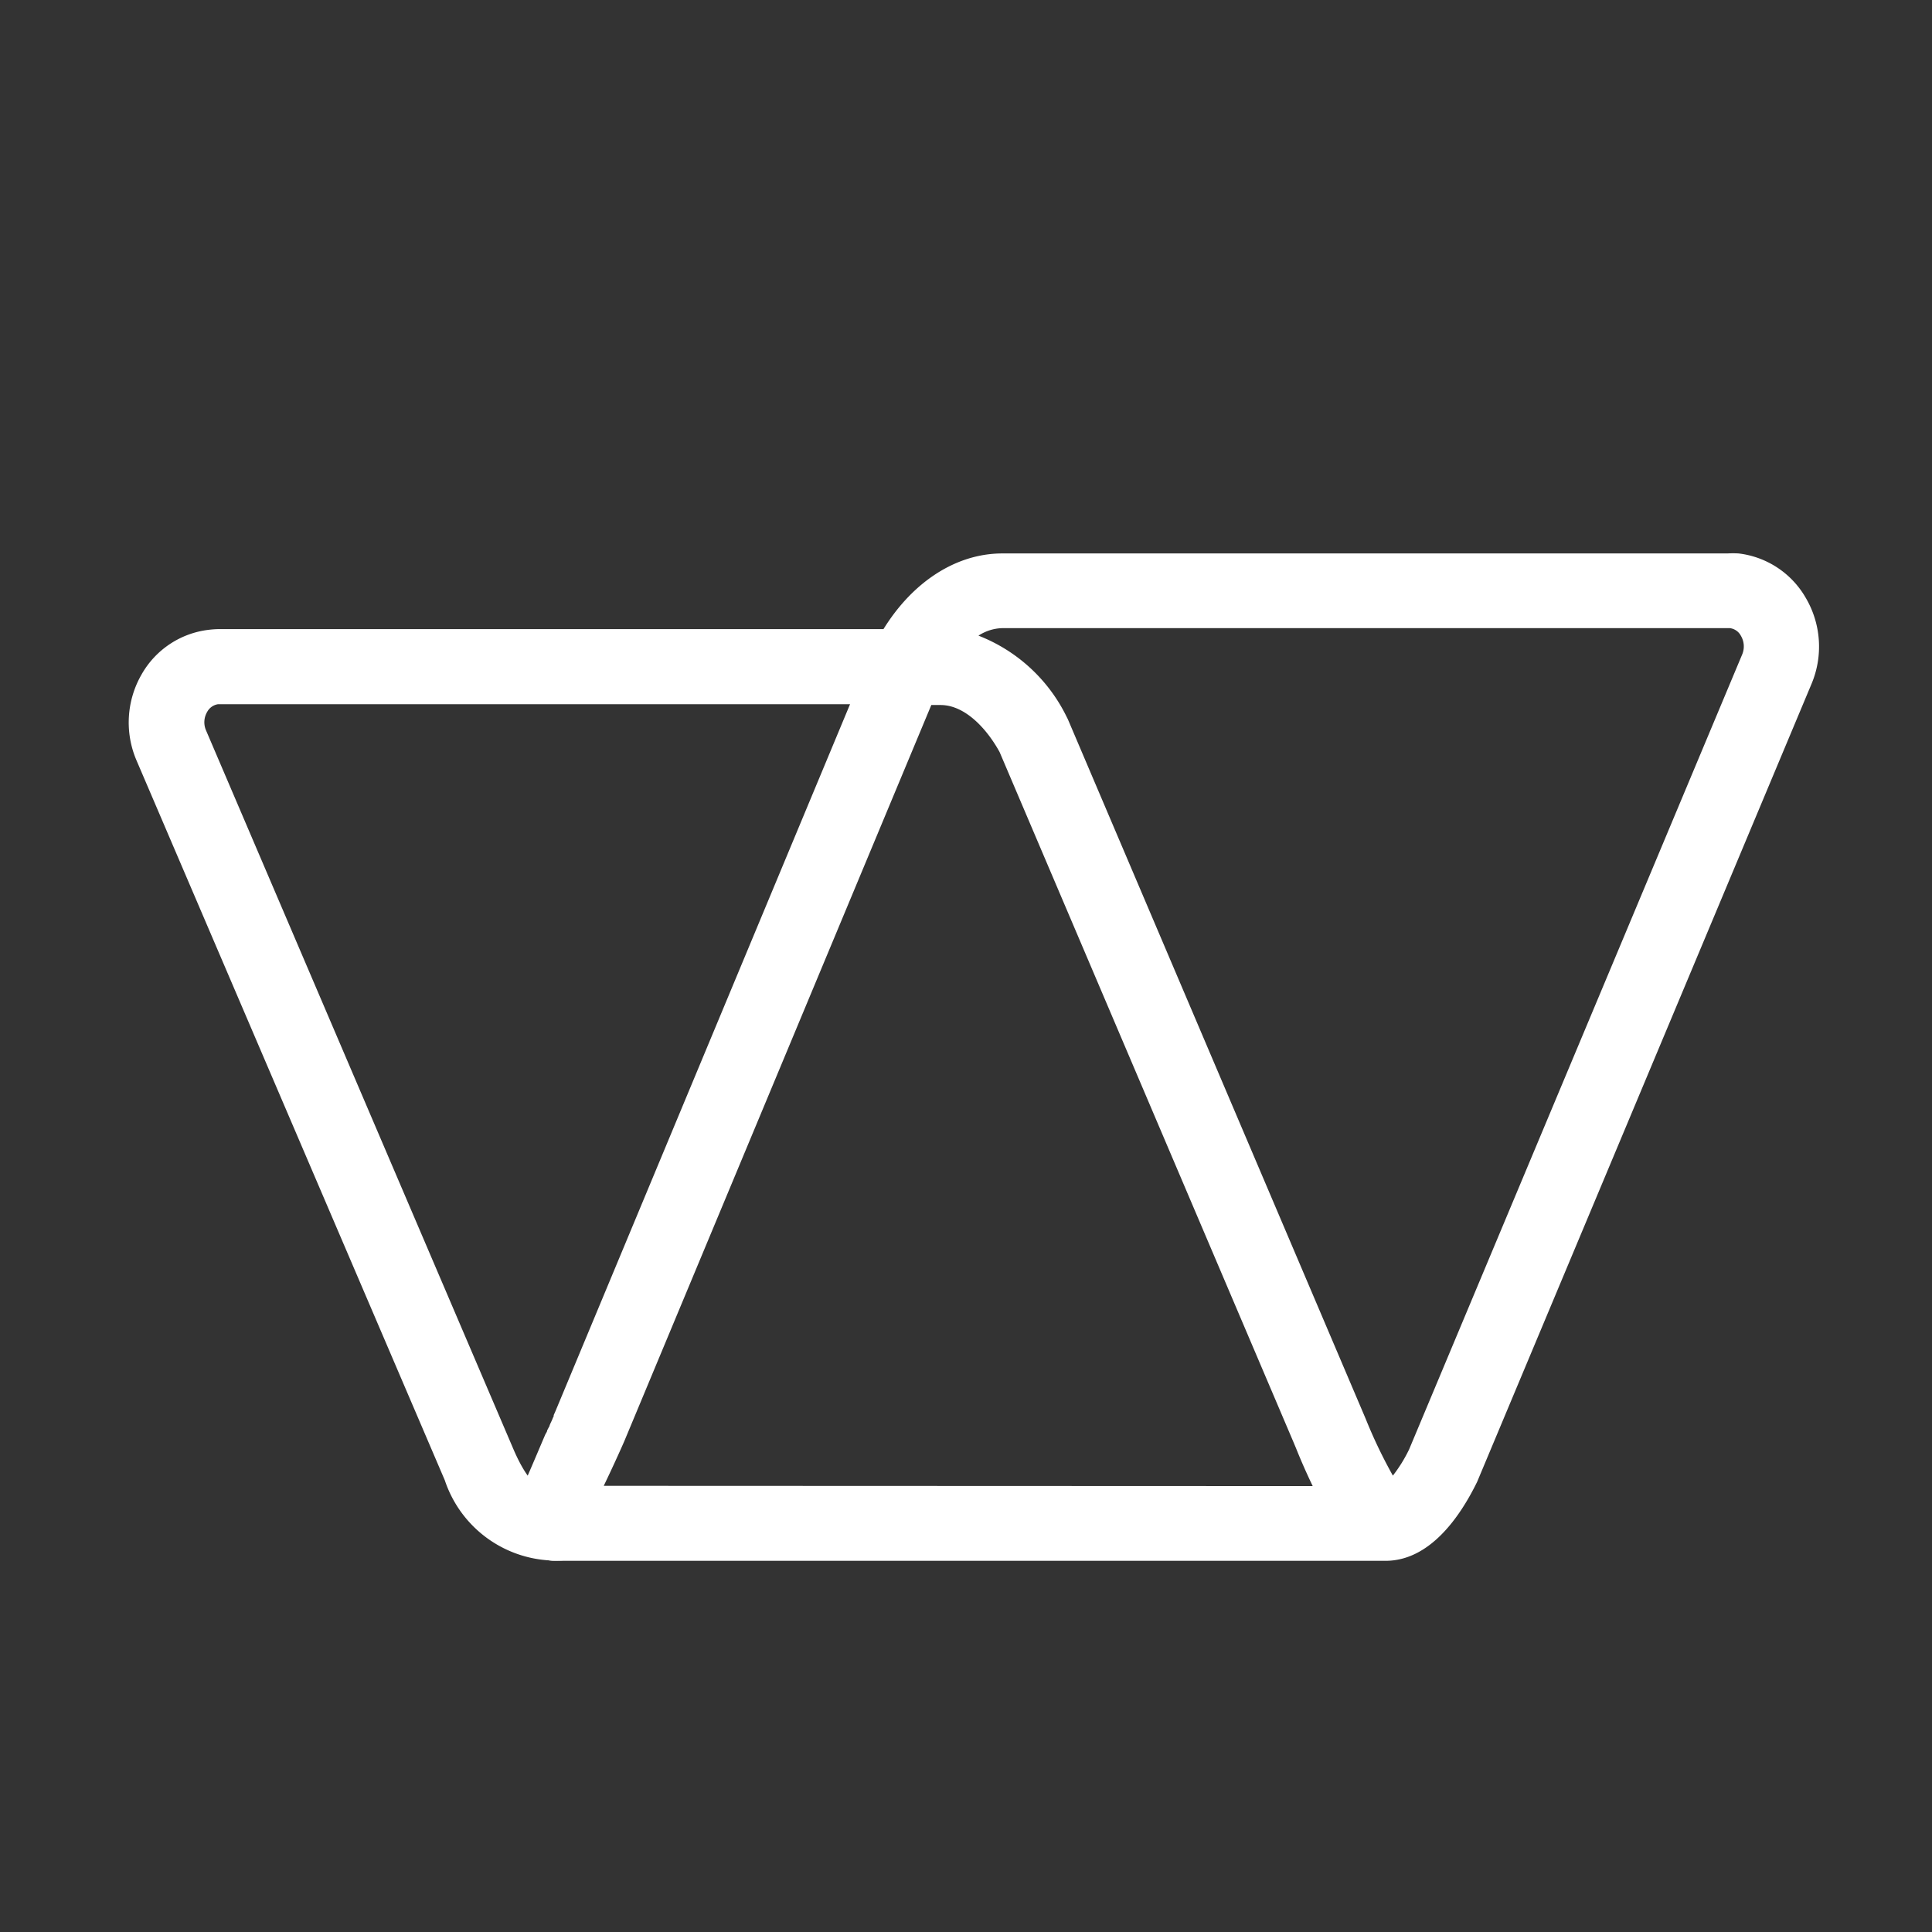
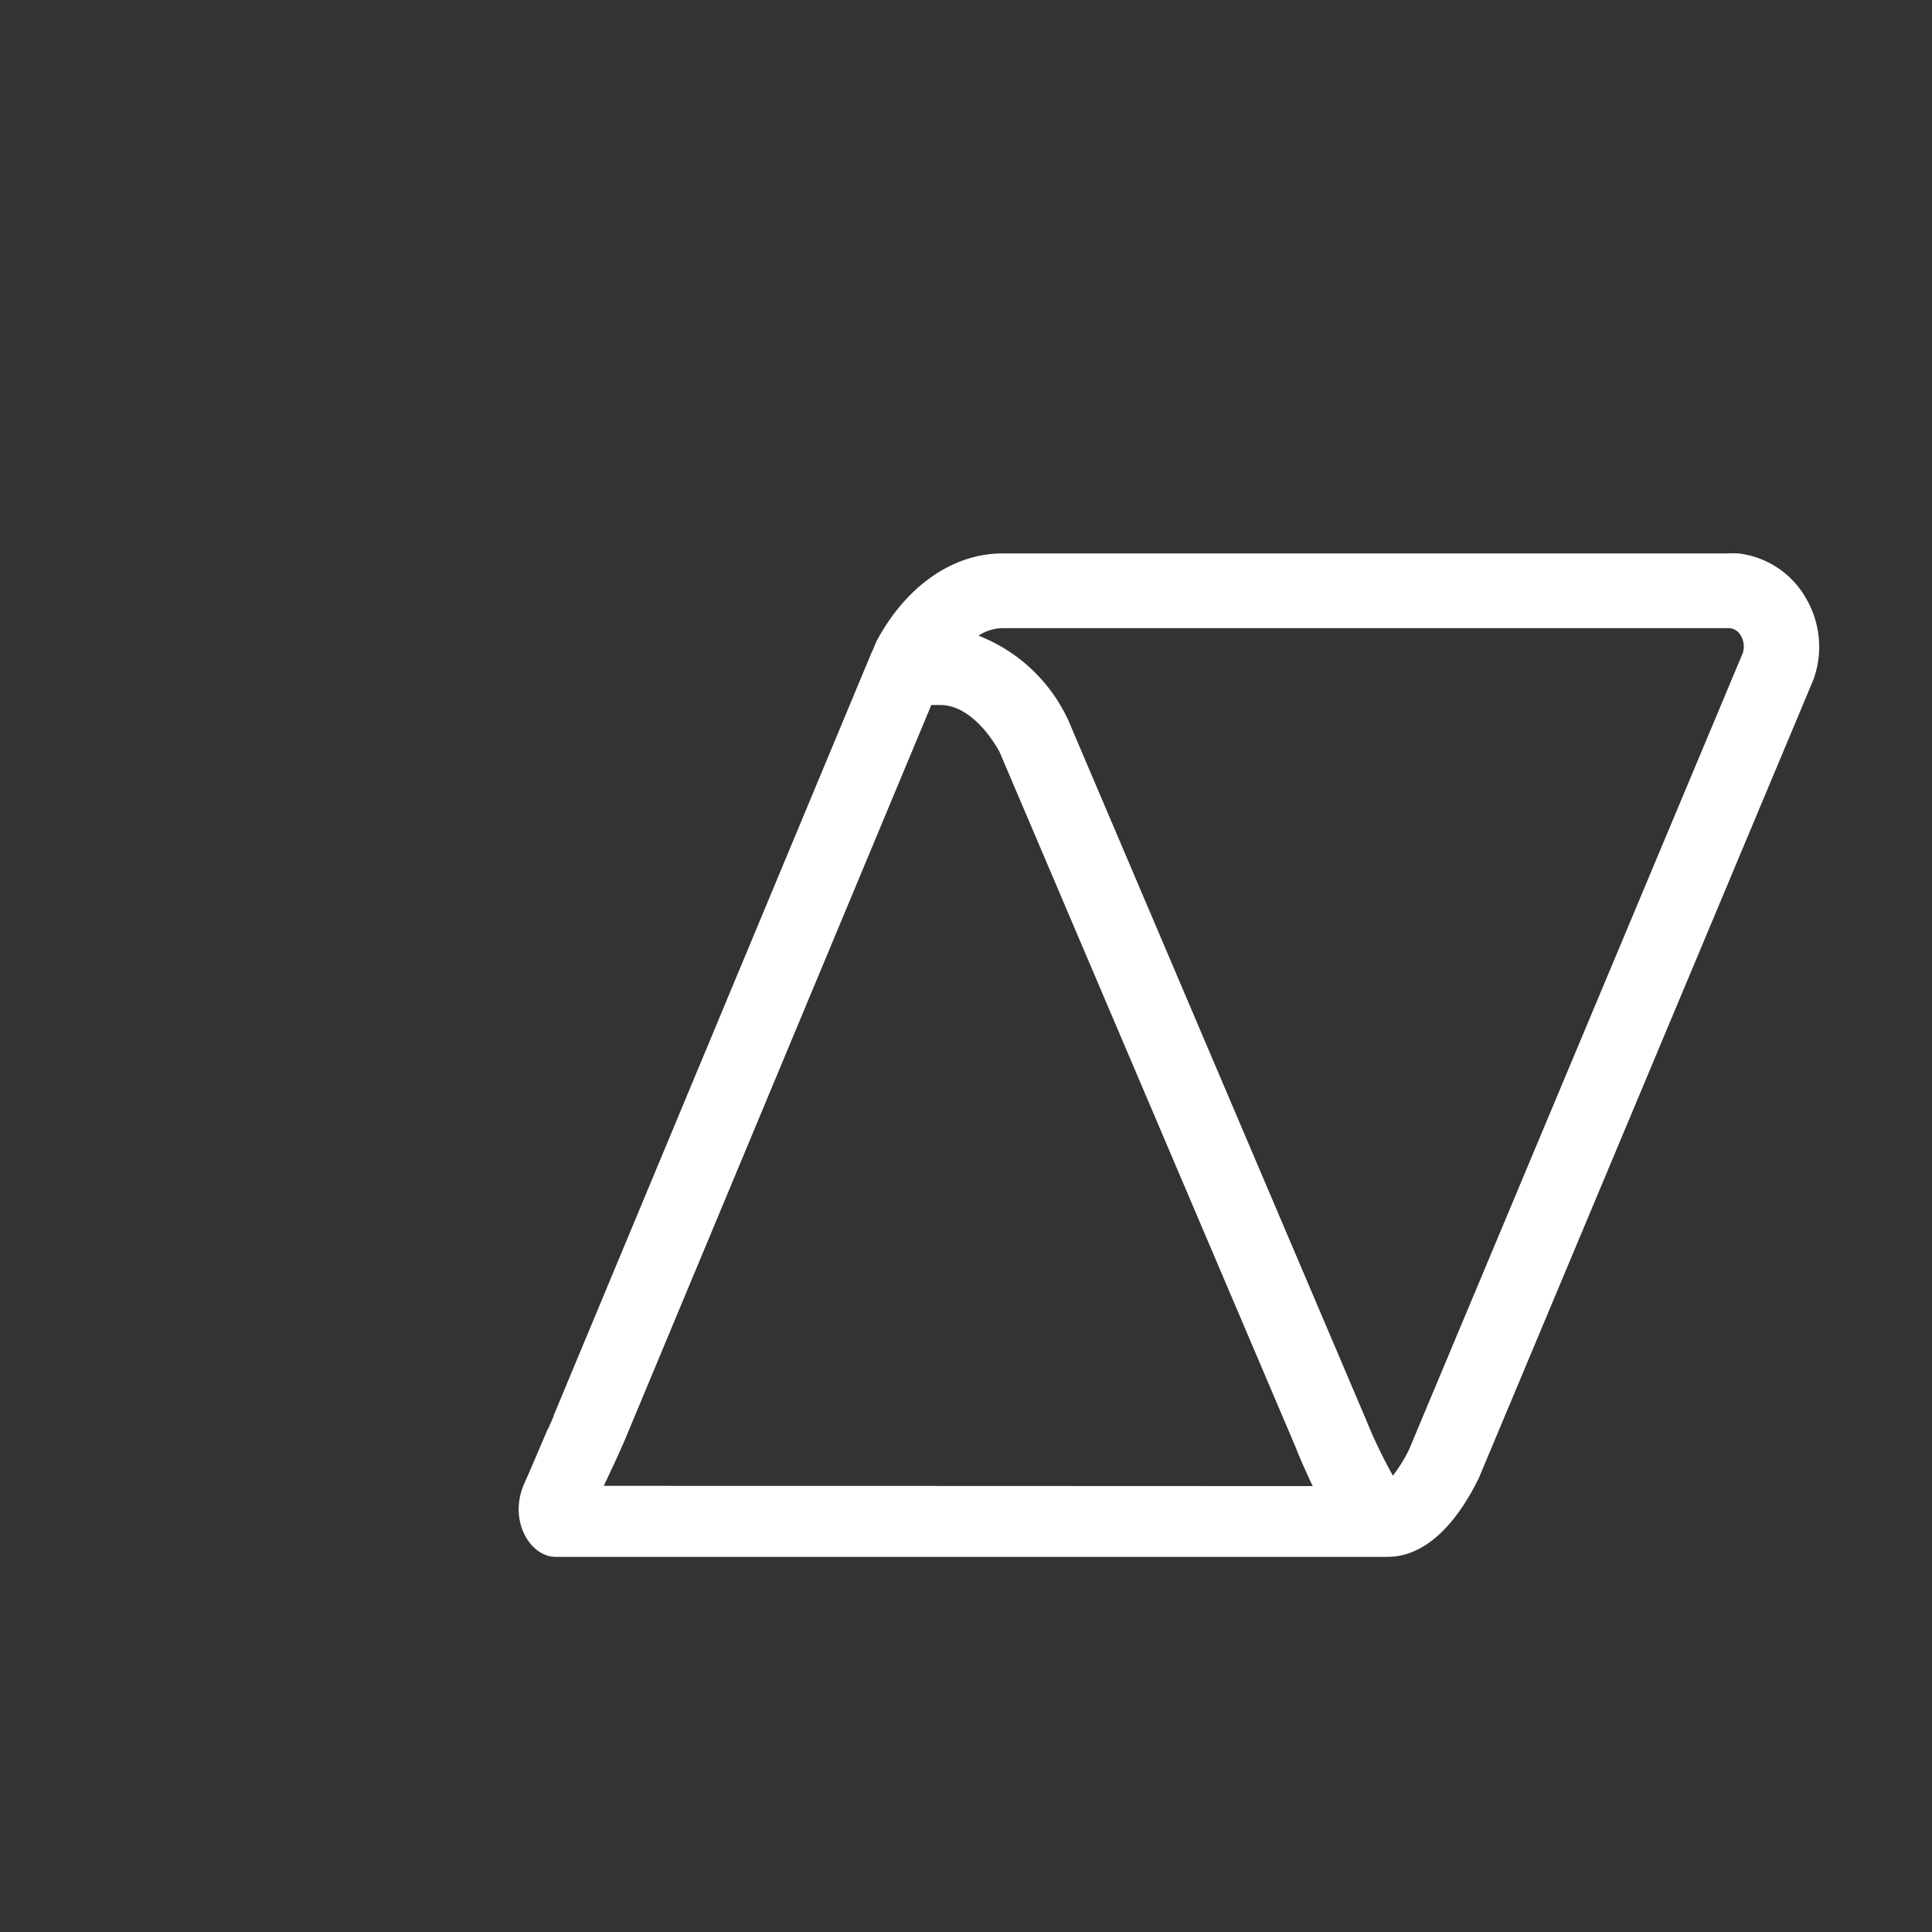
<svg xmlns="http://www.w3.org/2000/svg" id="Camada_1" data-name="Camada 1" viewBox="0 0 141.73 141.73">
  <rect x="0" y="0" width="141.73" height="141.73" fill="#333333" stroke="none" />
  <defs>
    <style>.cls-1{fill:#fff;}</style>
  </defs>
  <title>logo-cashlocal-2021</title>
-   <path class="cls-1" d="M41.28,114.47a8.61,8.61,0,0,1-8.65-5.88L10,55.75a7.06,7.06,0,0,1,.39-6.28,6.54,6.54,0,0,1,4.94-3.27,7,7,0,0,1,.81-.05H66.72v5.51H16a1.09,1.09,0,0,0-.8.56,1.5,1.5,0,0,0-.09,1.35l22.58,52.8c1,2.3,1.72,2.58,1.73,2.58Z" />
-   <path class="cls-1" d="M132.47,43.86a6.57,6.57,0,0,0-4.93-3.26,7.38,7.38,0,0,0-.82,0H73.53c-3.65,0-7.1,2.42-9.25,6.48l-.28.67-.07.14-23.21,55.7-.1.22,0,.08a2,2,0,0,0-.09.2l-.06.14-.09.19-.06.14c0,.07-.07.15-.11.24l-.07.13c0,.1-.08.19-.13.29s-1,2.37-1.72,4c-1.11,2.63.46,5.28,2.35,5.28h61c3.21,0,5.43-3.15,6.72-5.79l24.54-58.56A7.05,7.05,0,0,0,132.47,43.86ZM44.29,109c.81-1.68,1.5-3.25,1.51-3.28l22.52-54H69c1.81,0,3.41,1.77,4.33,3.45l21.54,50.58.21.5c.4,1,.8,1.89,1.22,2.77Zm83.52-61-24.44,58.33a10.56,10.56,0,0,1-1.19,1.92,36.19,36.19,0,0,1-2-4.18L78.37,52.84a2,2,0,0,0-.1-.21,12.08,12.08,0,0,0-6.49-6,3.34,3.34,0,0,1,1.75-.55H126.9a1.06,1.06,0,0,1,.81.56A1.53,1.53,0,0,1,127.81,48Z" />
+   <path class="cls-1" d="M132.47,43.86a6.57,6.57,0,0,0-4.93-3.26,7.38,7.38,0,0,0-.82,0H73.53c-3.65,0-7.1,2.42-9.25,6.48l-.28.67-.07.14-23.21,55.7-.1.22,0,.08a2,2,0,0,0-.09.2l-.06.14-.09.19-.06.14c0,.07-.07.15-.11.24l-.07.13s-1,2.37-1.72,4c-1.11,2.63.46,5.28,2.35,5.28h61c3.21,0,5.43-3.15,6.72-5.79l24.54-58.56A7.05,7.05,0,0,0,132.47,43.86ZM44.29,109c.81-1.68,1.5-3.25,1.51-3.28l22.52-54H69c1.81,0,3.41,1.77,4.33,3.45l21.54,50.58.21.5c.4,1,.8,1.89,1.22,2.77Zm83.52-61-24.44,58.33a10.56,10.56,0,0,1-1.19,1.92,36.19,36.19,0,0,1-2-4.18L78.37,52.84a2,2,0,0,0-.1-.21,12.08,12.08,0,0,0-6.49-6,3.34,3.34,0,0,1,1.75-.55H126.9a1.06,1.06,0,0,1,.81.56A1.53,1.53,0,0,1,127.81,48Z" />
</svg>